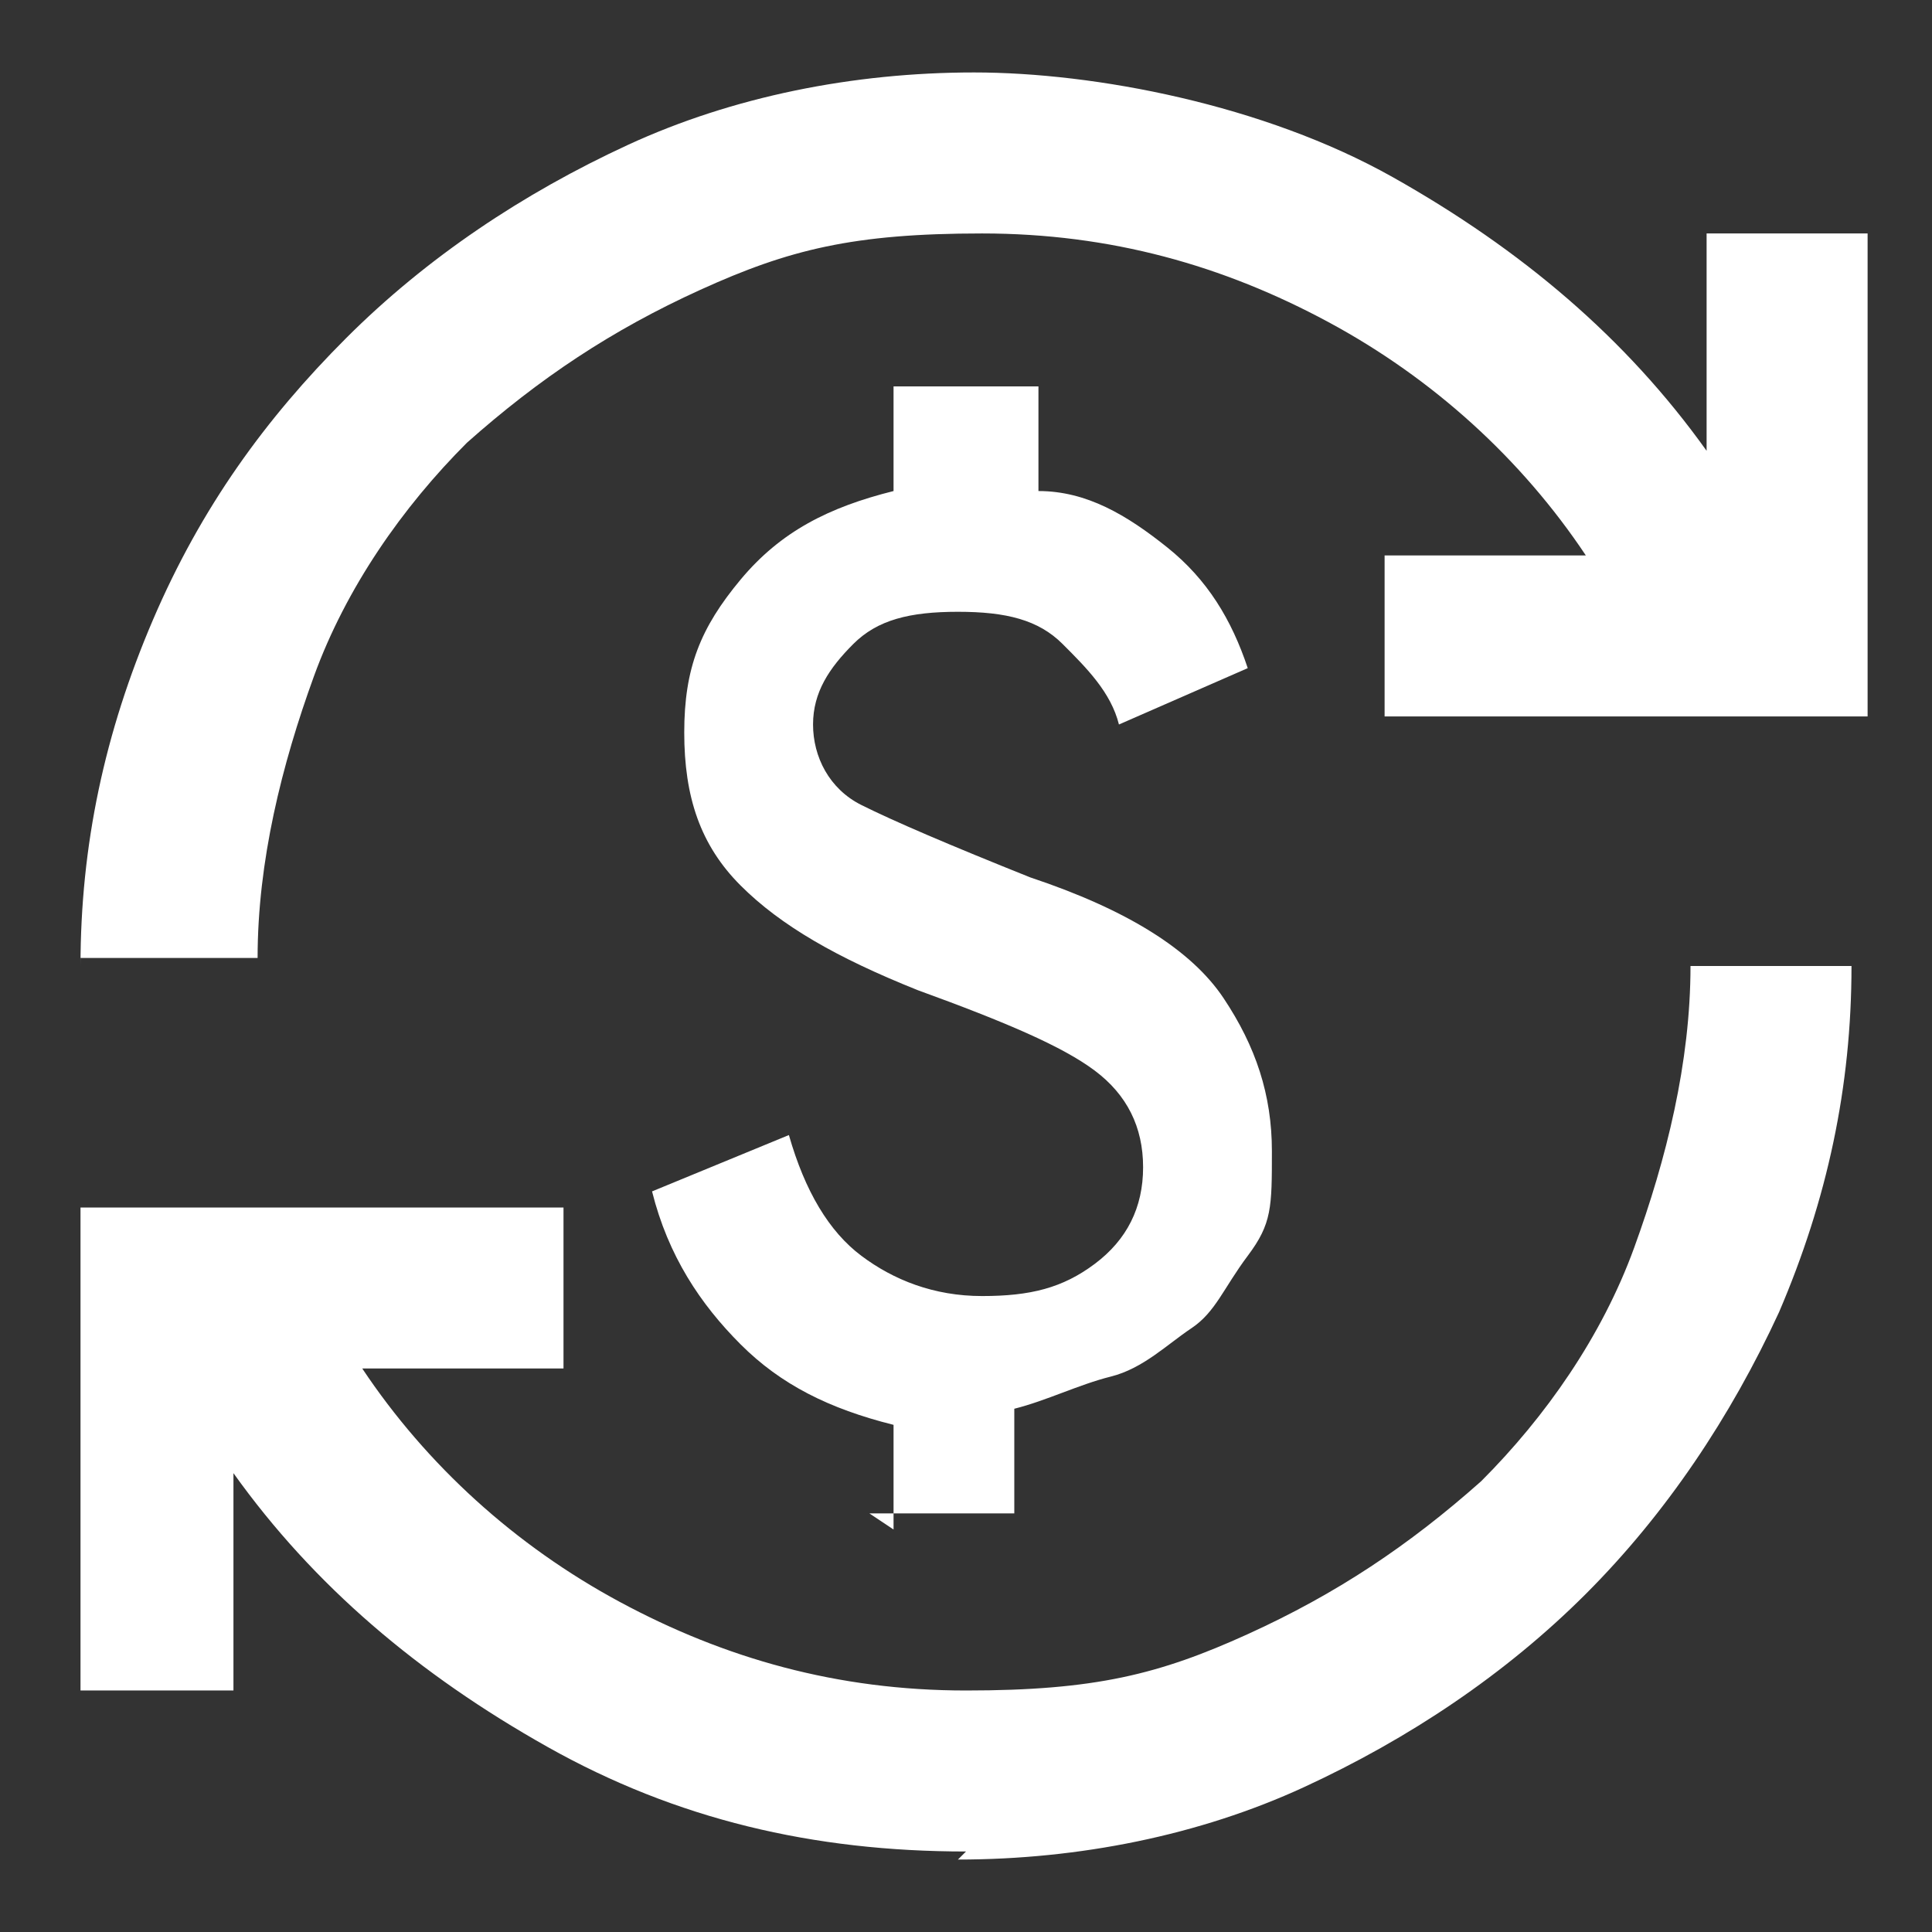
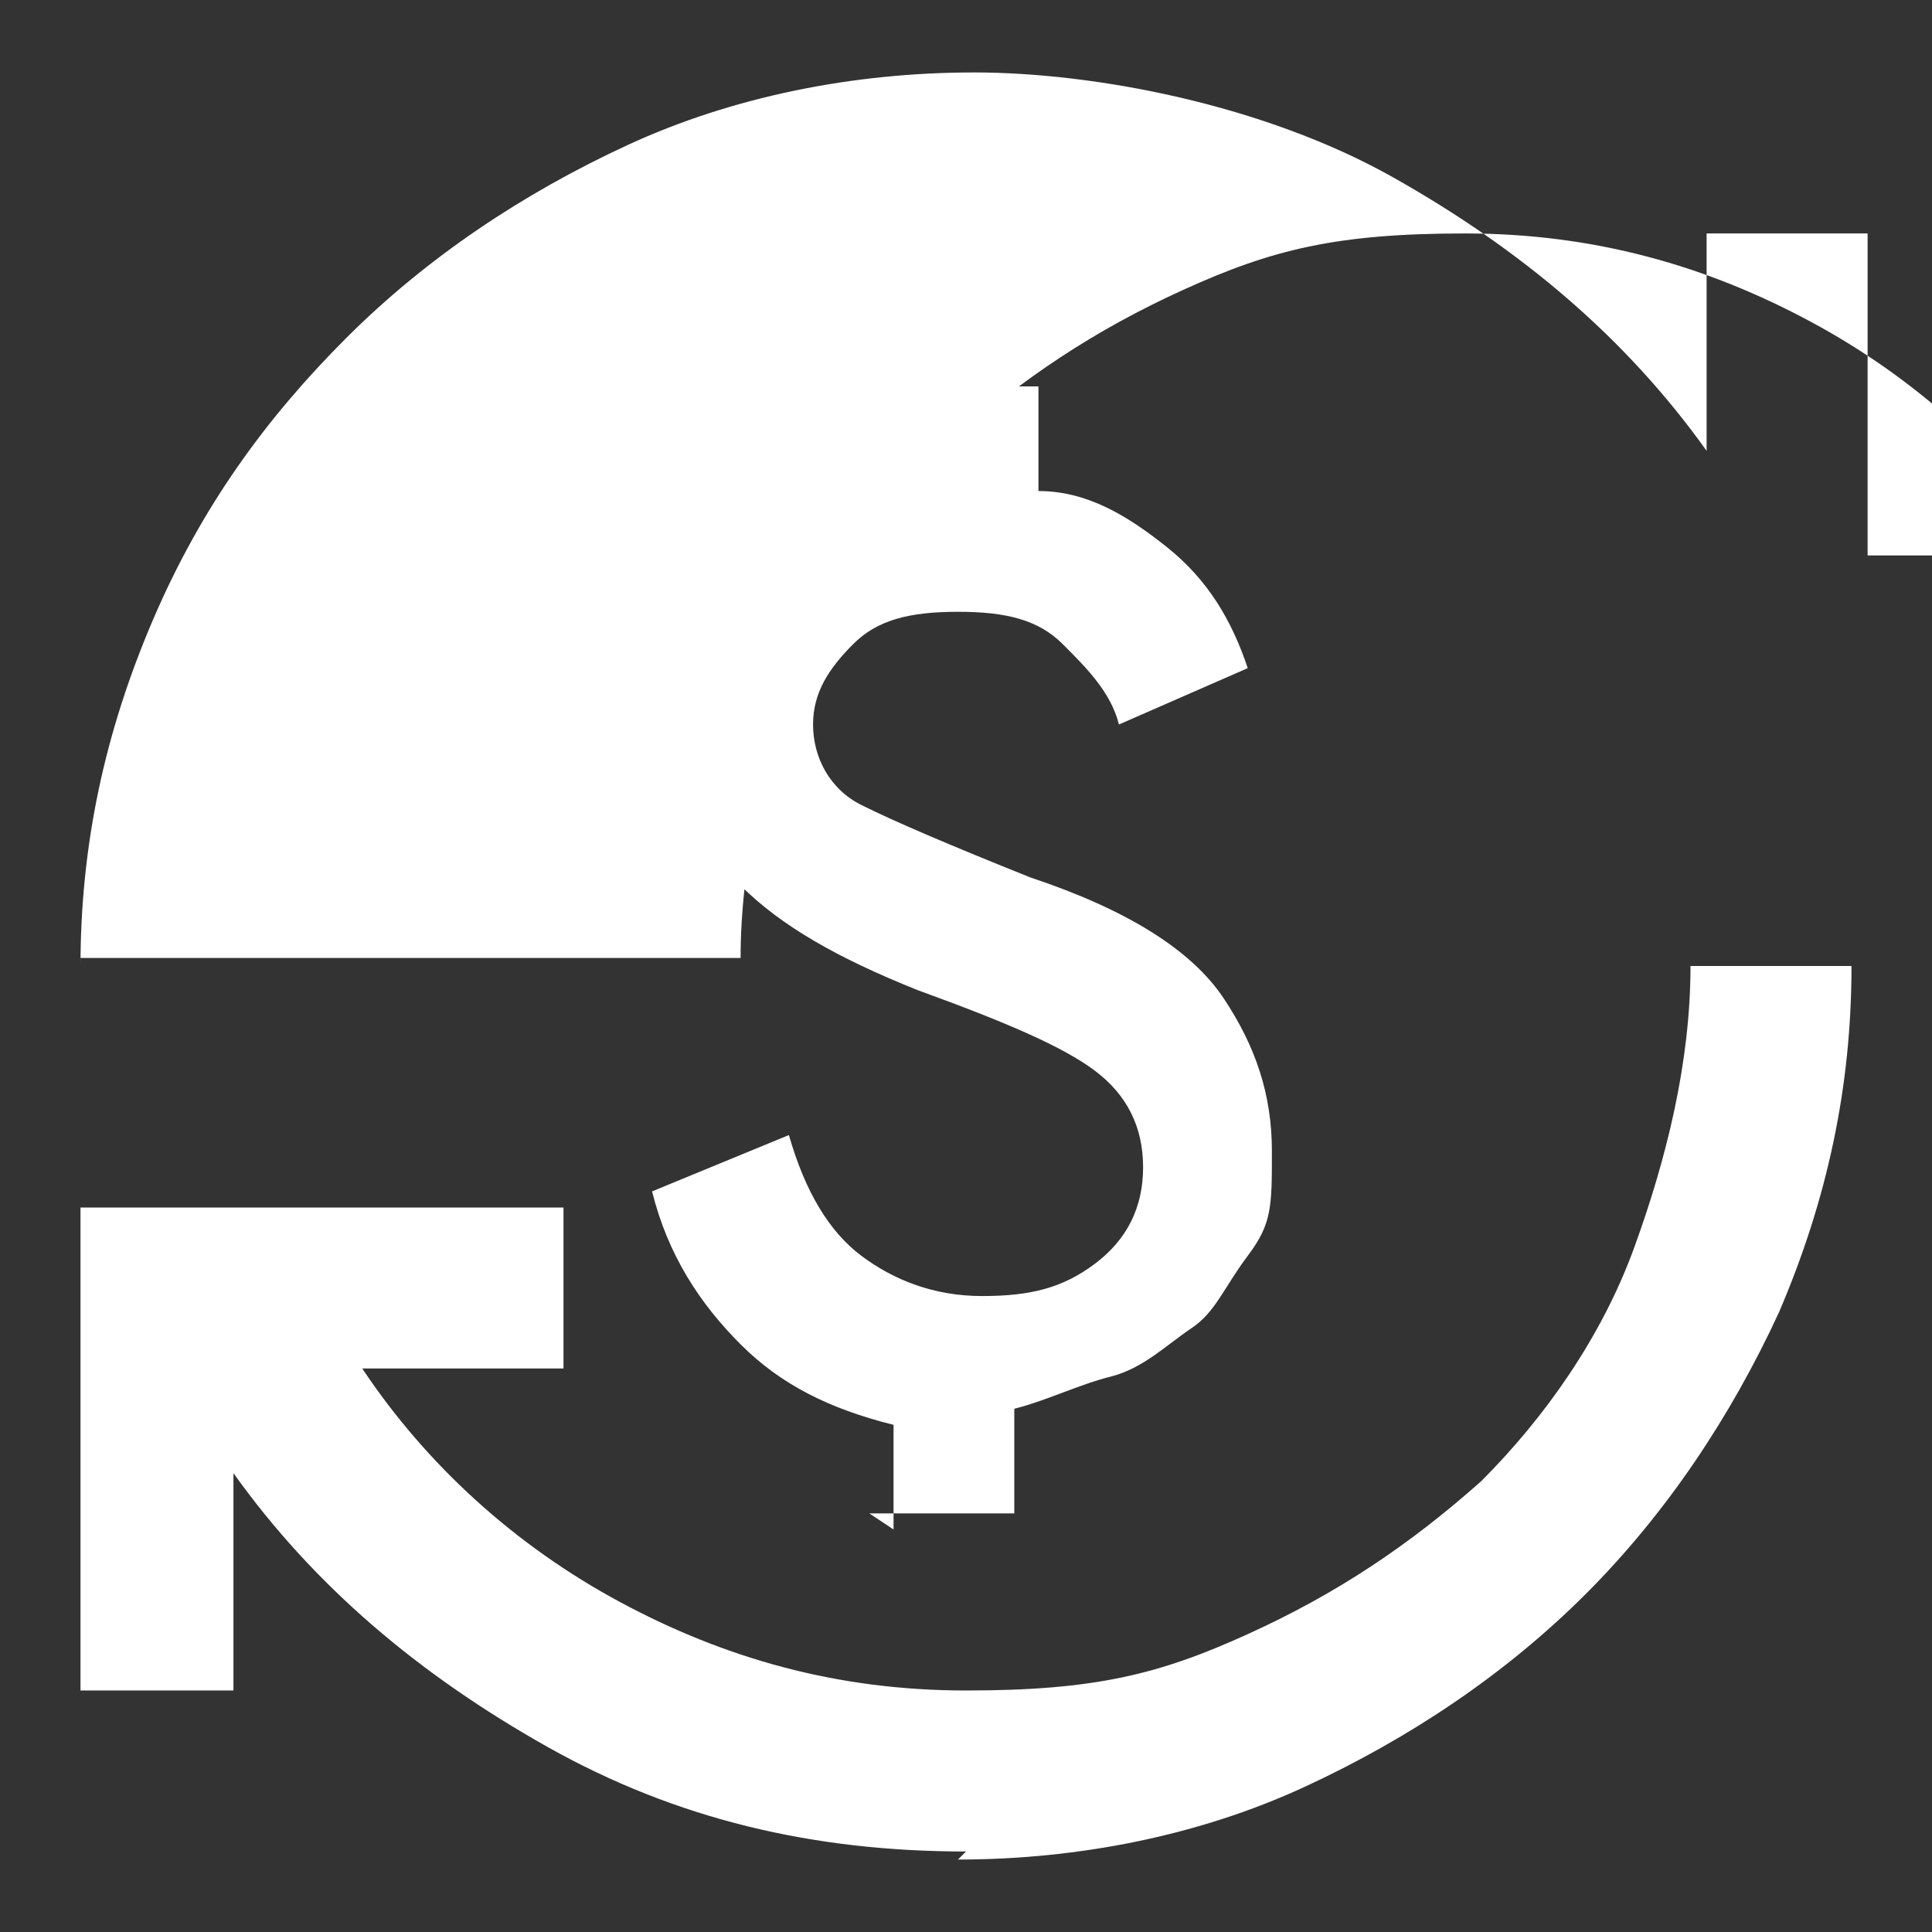
<svg xmlns="http://www.w3.org/2000/svg" version="1.1" viewBox="0 0 24 24">
  <rect x="0" y="0" width="24" height="24" fill="#333333" stroke="none" />
  <defs>
    <style>
      .cls-1 {
        fill: #fff;
      }
    </style>
  </defs>
  <g>
    <g id="Layer_1">
-       <path class="cls-1" d="M12,23c-1.9,0-3.6-.4-5.2-1.3-1.6-.9-2.9-2-3.9-3.4v2.7H1v-6h6v2h-2.5c.8,1.2,1.9,2.2,3.2,2.9,1.3.7,2.7,1.1,4.3,1.1s2.4-.2,3.5-.7,2-1.1,2.9-1.9c.8-.8,1.5-1.8,1.9-2.9s.7-2.3.7-3.5h2c0,1.5-.3,2.9-.9,4.3-.6,1.3-1.4,2.5-2.4,3.5s-2.2,1.8-3.5,2.4-2.8.9-4.3.9ZM11.1,19v-1.3c-.8-.2-1.4-.5-1.9-1s-.9-1.1-1.1-1.9l1.7-.7c.2.7.5,1.2.9,1.5s.9.5,1.5.5,1-.1,1.4-.4.6-.7.6-1.2-.2-.9-.6-1.2-1.1-.6-2.2-1c-1-.4-1.7-.8-2.2-1.3-.5-.5-.7-1.1-.7-1.9s.2-1.3.7-1.9,1.1-.9,1.9-1.1v-1.3h1.8v1.3c.6,0,1.1.3,1.6.7s.8.9,1,1.5l-1.6.7c-.1-.4-.4-.7-.7-1s-.7-.4-1.3-.4-1,.1-1.3.4-.5.6-.5,1,.2.8.6,1,1.1.5,2.1.9c1.2.4,2,.9,2.4,1.5s.6,1.2.6,1.9,0,.9-.3,1.3-.4.7-.7.9-.6.5-1,.6-.8.3-1.2.4v1.3h-1.8ZM1,12c0-1.5.3-2.9.9-4.3s1.4-2.5,2.4-3.5,2.2-1.8,3.5-2.4c1.3-.6,2.8-.9,4.3-.9s3.6.4,5.2,1.3,2.9,2,3.9,3.4v-2.7h2v6h-6v-2h2.5c-.8-1.2-1.9-2.2-3.2-2.9s-2.7-1.1-4.3-1.1-2.4.2-3.5.7-2,1.1-2.9,1.9c-.8.8-1.5,1.8-1.9,2.9s-.7,2.3-.7,3.5H1Z" />
+       <path class="cls-1" d="M12,23c-1.9,0-3.6-.4-5.2-1.3-1.6-.9-2.9-2-3.9-3.4v2.7H1v-6h6v2h-2.5c.8,1.2,1.9,2.2,3.2,2.9,1.3.7,2.7,1.1,4.3,1.1s2.4-.2,3.5-.7,2-1.1,2.9-1.9c.8-.8,1.5-1.8,1.9-2.9s.7-2.3.7-3.5h2c0,1.5-.3,2.9-.9,4.3-.6,1.3-1.4,2.5-2.4,3.5s-2.2,1.8-3.5,2.4-2.8.9-4.3.9ZM11.1,19v-1.3c-.8-.2-1.4-.5-1.9-1s-.9-1.1-1.1-1.9l1.7-.7c.2.7.5,1.2.9,1.5s.9.5,1.5.5,1-.1,1.4-.4.6-.7.6-1.2-.2-.9-.6-1.2-1.1-.6-2.2-1c-1-.4-1.7-.8-2.2-1.3-.5-.5-.7-1.1-.7-1.9s.2-1.3.7-1.9,1.1-.9,1.9-1.1v-1.3h1.8v1.3c.6,0,1.1.3,1.6.7s.8.9,1,1.5l-1.6.7c-.1-.4-.4-.7-.7-1s-.7-.4-1.3-.4-1,.1-1.3.4-.5.6-.5,1,.2.8.6,1,1.1.5,2.1.9c1.2.4,2,.9,2.4,1.5s.6,1.2.6,1.9,0,.9-.3,1.3-.4.7-.7.9-.6.5-1,.6-.8.3-1.2.4v1.3h-1.8ZM1,12c0-1.5.3-2.9.9-4.3s1.4-2.5,2.4-3.5,2.2-1.8,3.5-2.4c1.3-.6,2.8-.9,4.3-.9s3.6.4,5.2,1.3,2.9,2,3.9,3.4v-2.7h2v6v-2h2.5c-.8-1.2-1.9-2.2-3.2-2.9s-2.7-1.1-4.3-1.1-2.4.2-3.5.7-2,1.1-2.9,1.9c-.8.8-1.5,1.8-1.9,2.9s-.7,2.3-.7,3.5H1Z" />
    </g>
  </g>
</svg>